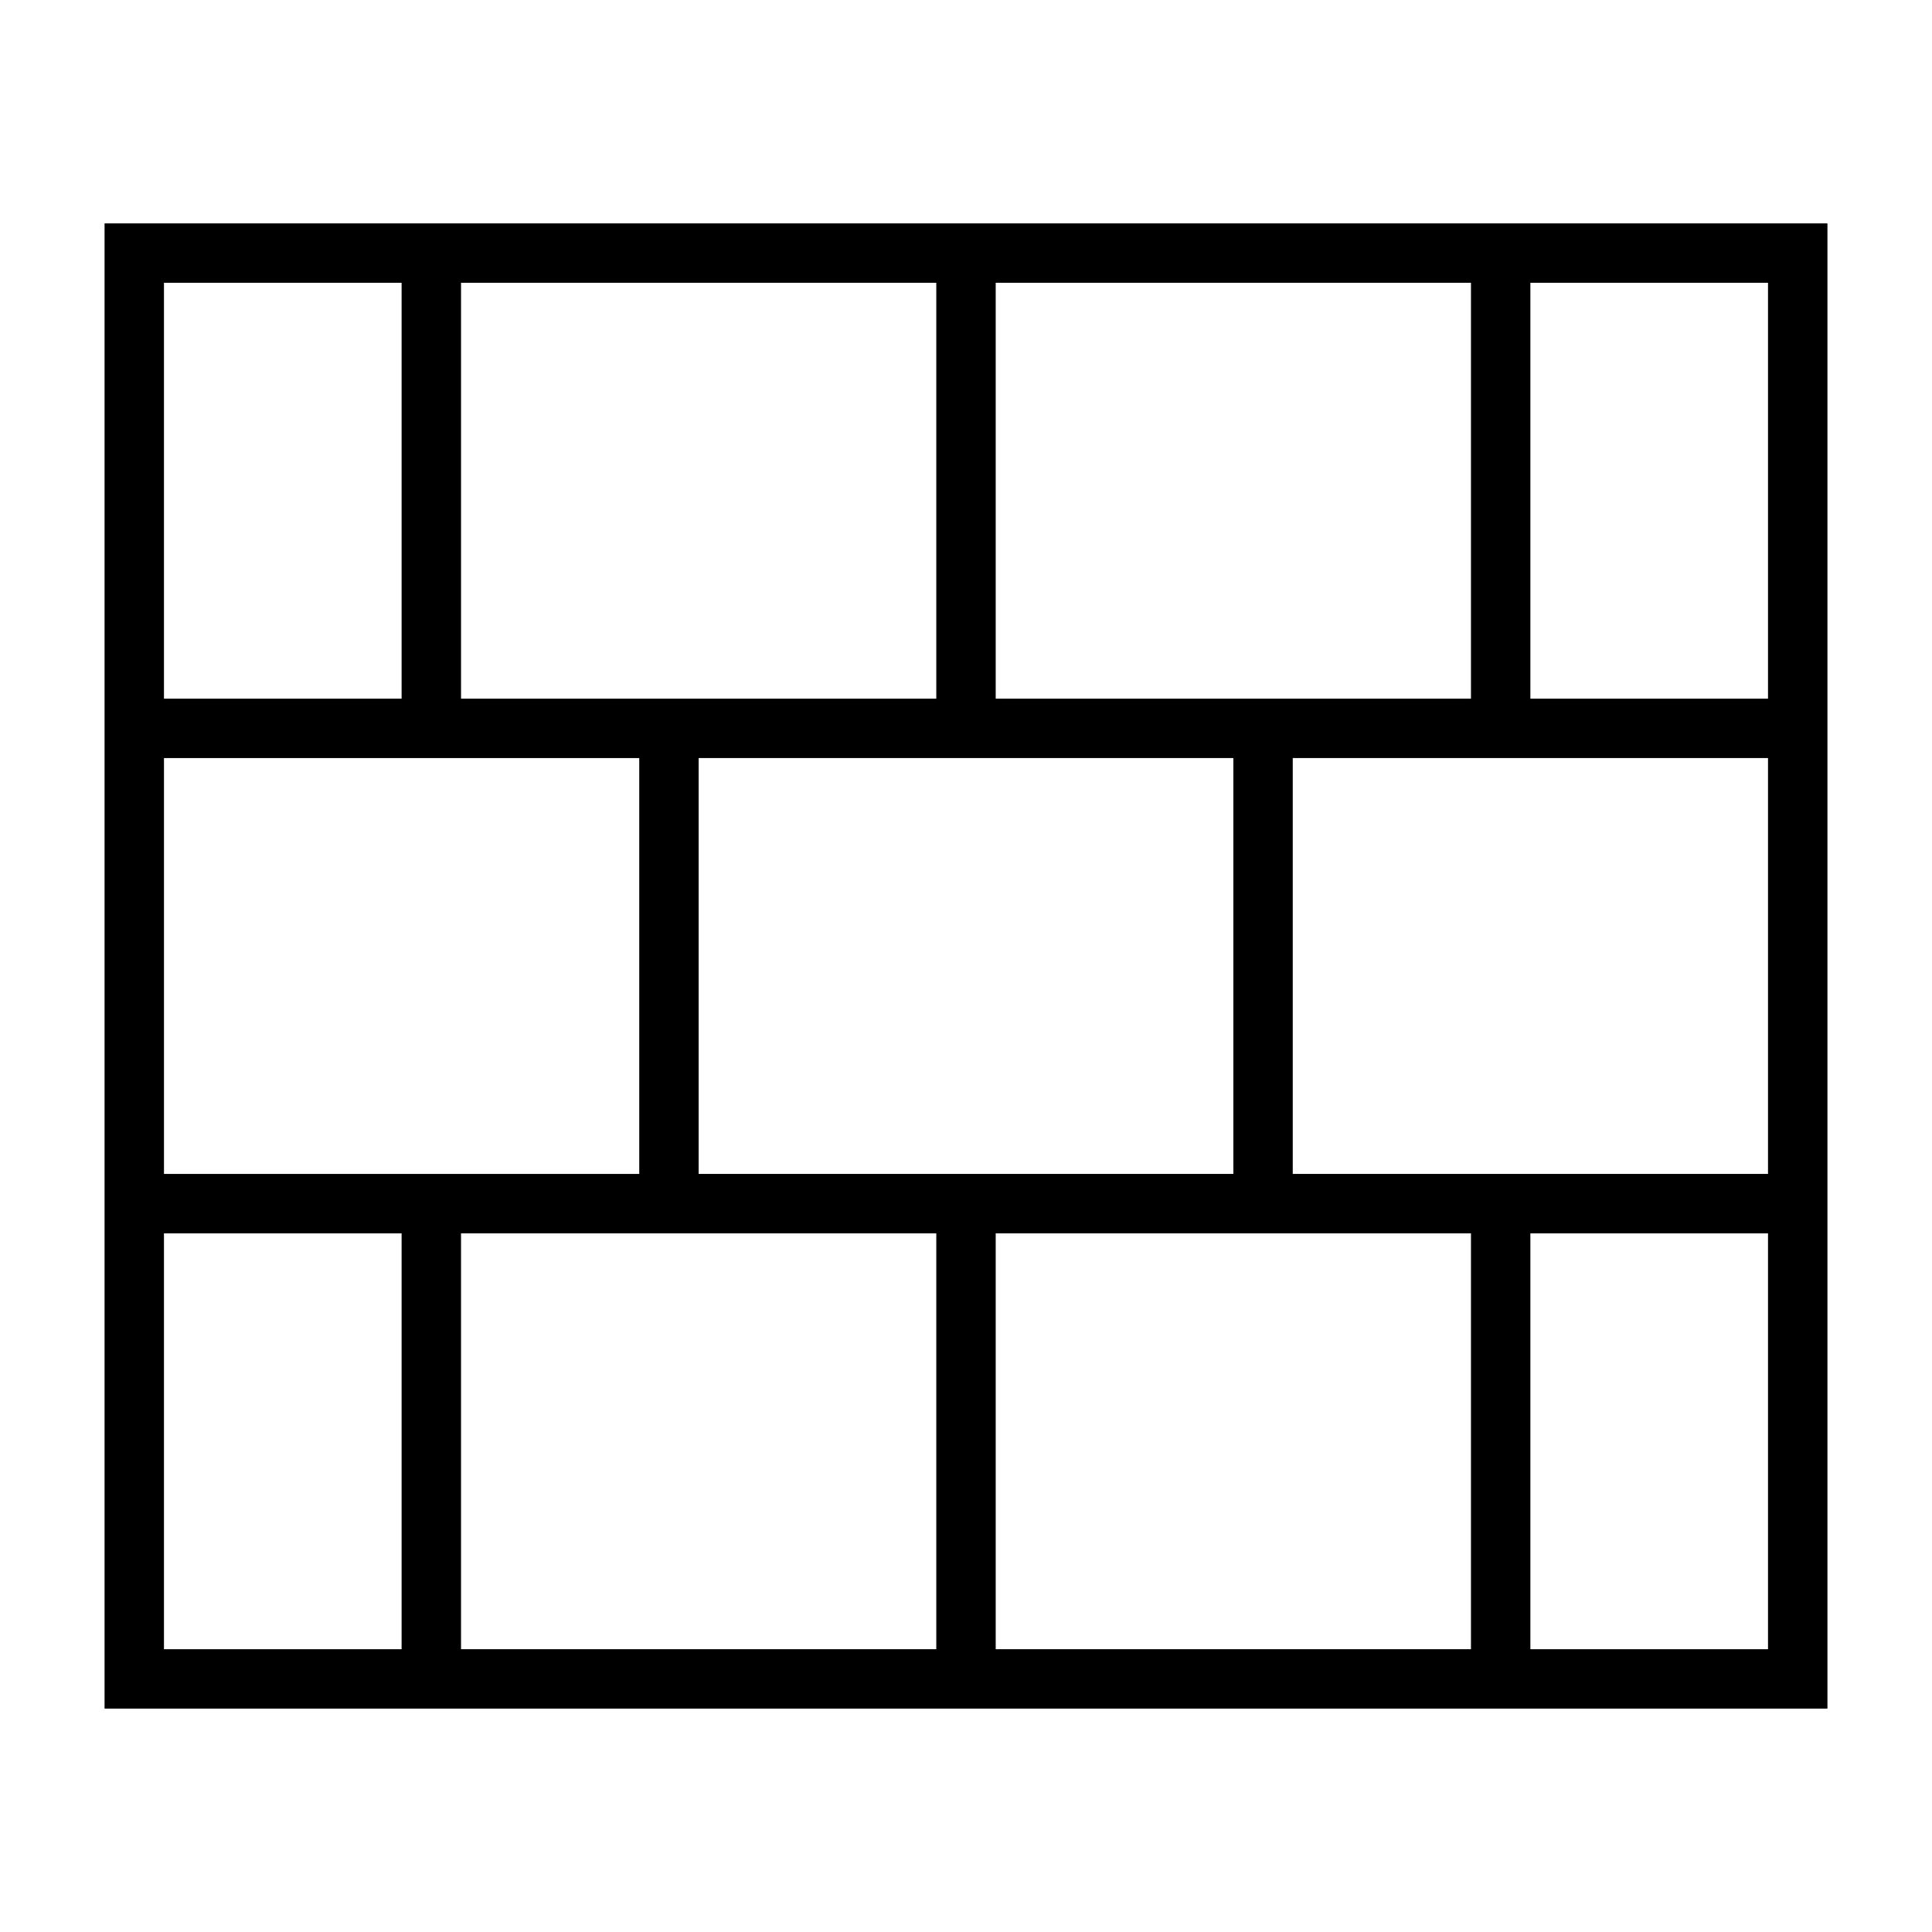
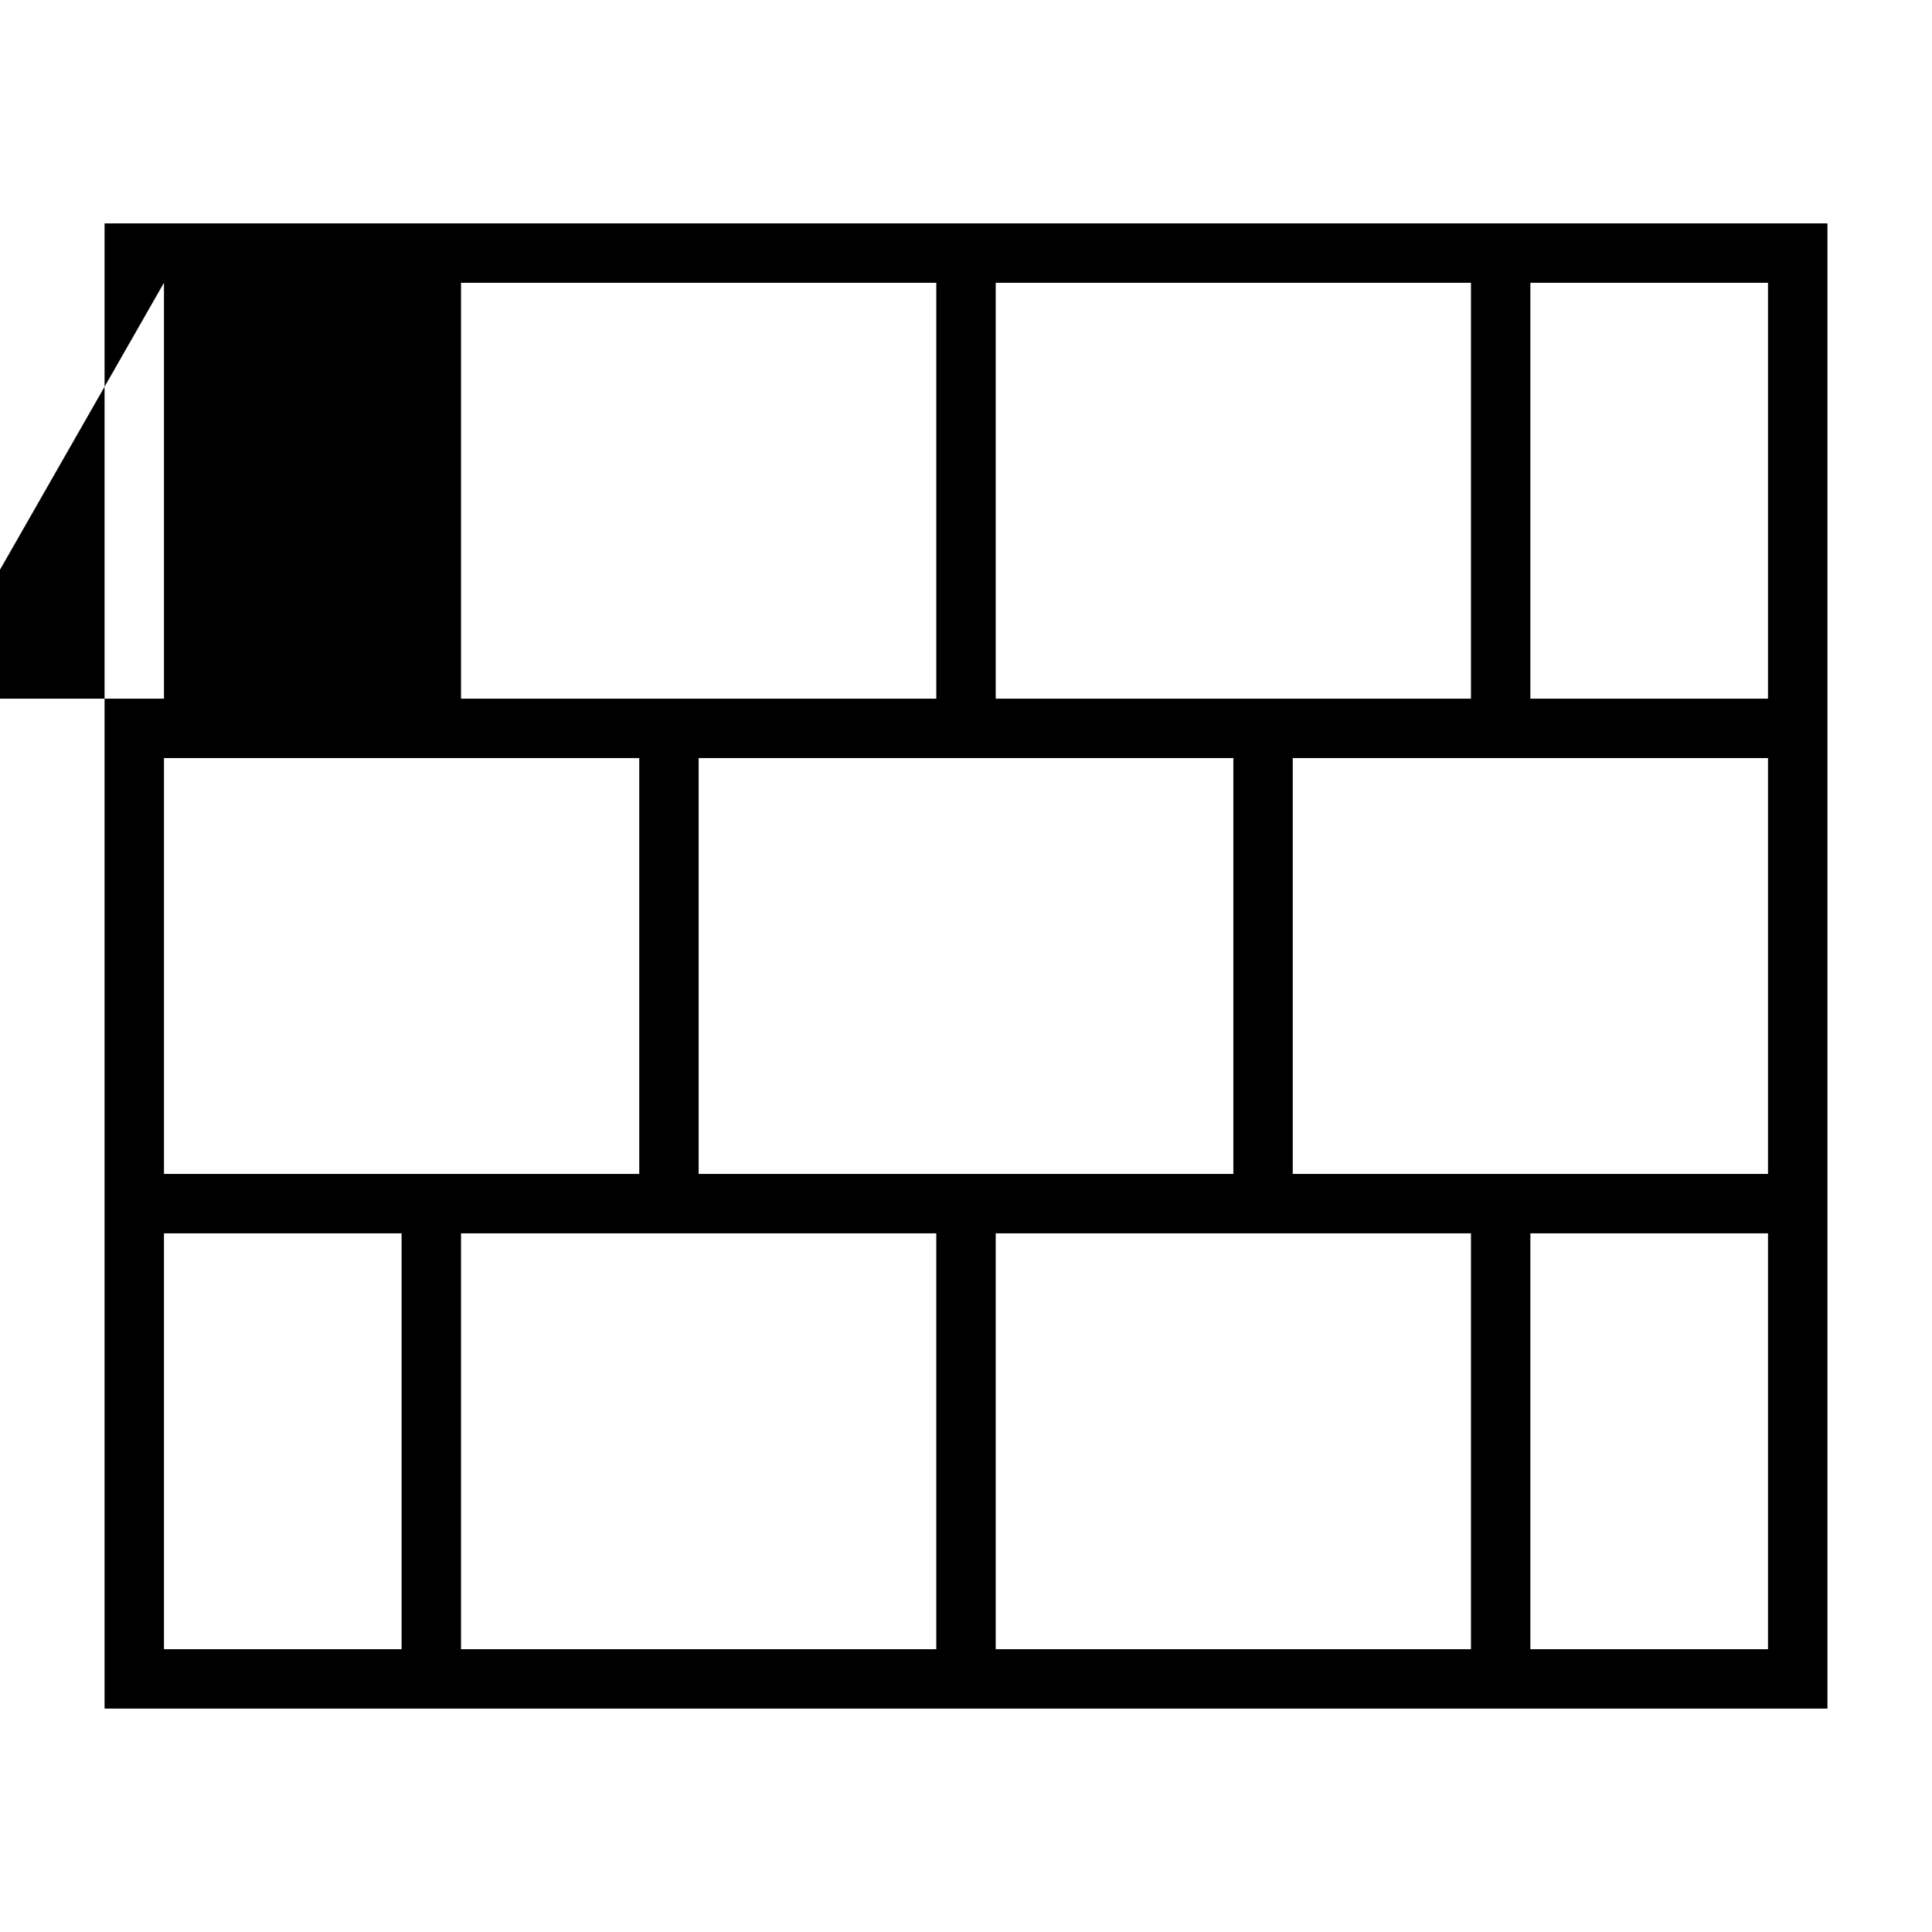
<svg xmlns="http://www.w3.org/2000/svg" fill="#000000" width="800px" height="800px" version="1.1" viewBox="144 144 512 512">
-   <path d="m171.71 203.2v393.6h456.58v-393.6zm157.44 251.9v-110.21h141.7v110.21zm-62.973-125.95v-110.21h125.95v110.21zm47.23 15.746v110.21h-125.95v-110.21zm78.719 125.95v110.21h-125.95v-110.21zm15.746 0h125.95v110.21h-125.95zm78.719-15.746v-110.21h125.95v110.21zm-78.719-125.95v-110.21h125.95v110.21zm-220.42-110.21h62.977v110.21h-62.977zm0 251.91h62.977v110.21h-62.977zm425.09 110.21h-62.977v-110.21h62.977zm-62.977-251.91v-110.21h62.977v110.21z" />
+   <path d="m171.71 203.2v393.6h456.58v-393.6zm157.44 251.9v-110.21h141.7v110.21zm-62.973-125.95v-110.21h125.95v110.21zm47.23 15.746v110.21h-125.95v-110.21zm78.719 125.95v110.21h-125.95v-110.21zm15.746 0h125.95v110.21h-125.95zm78.719-15.746v-110.21h125.95v110.21zm-78.719-125.95v-110.21h125.95v110.21zm-220.42-110.21v110.21h-62.977zm0 251.91h62.977v110.21h-62.977zm425.09 110.21h-62.977v-110.21h62.977zm-62.977-251.91v-110.21h62.977v110.21z" />
</svg>